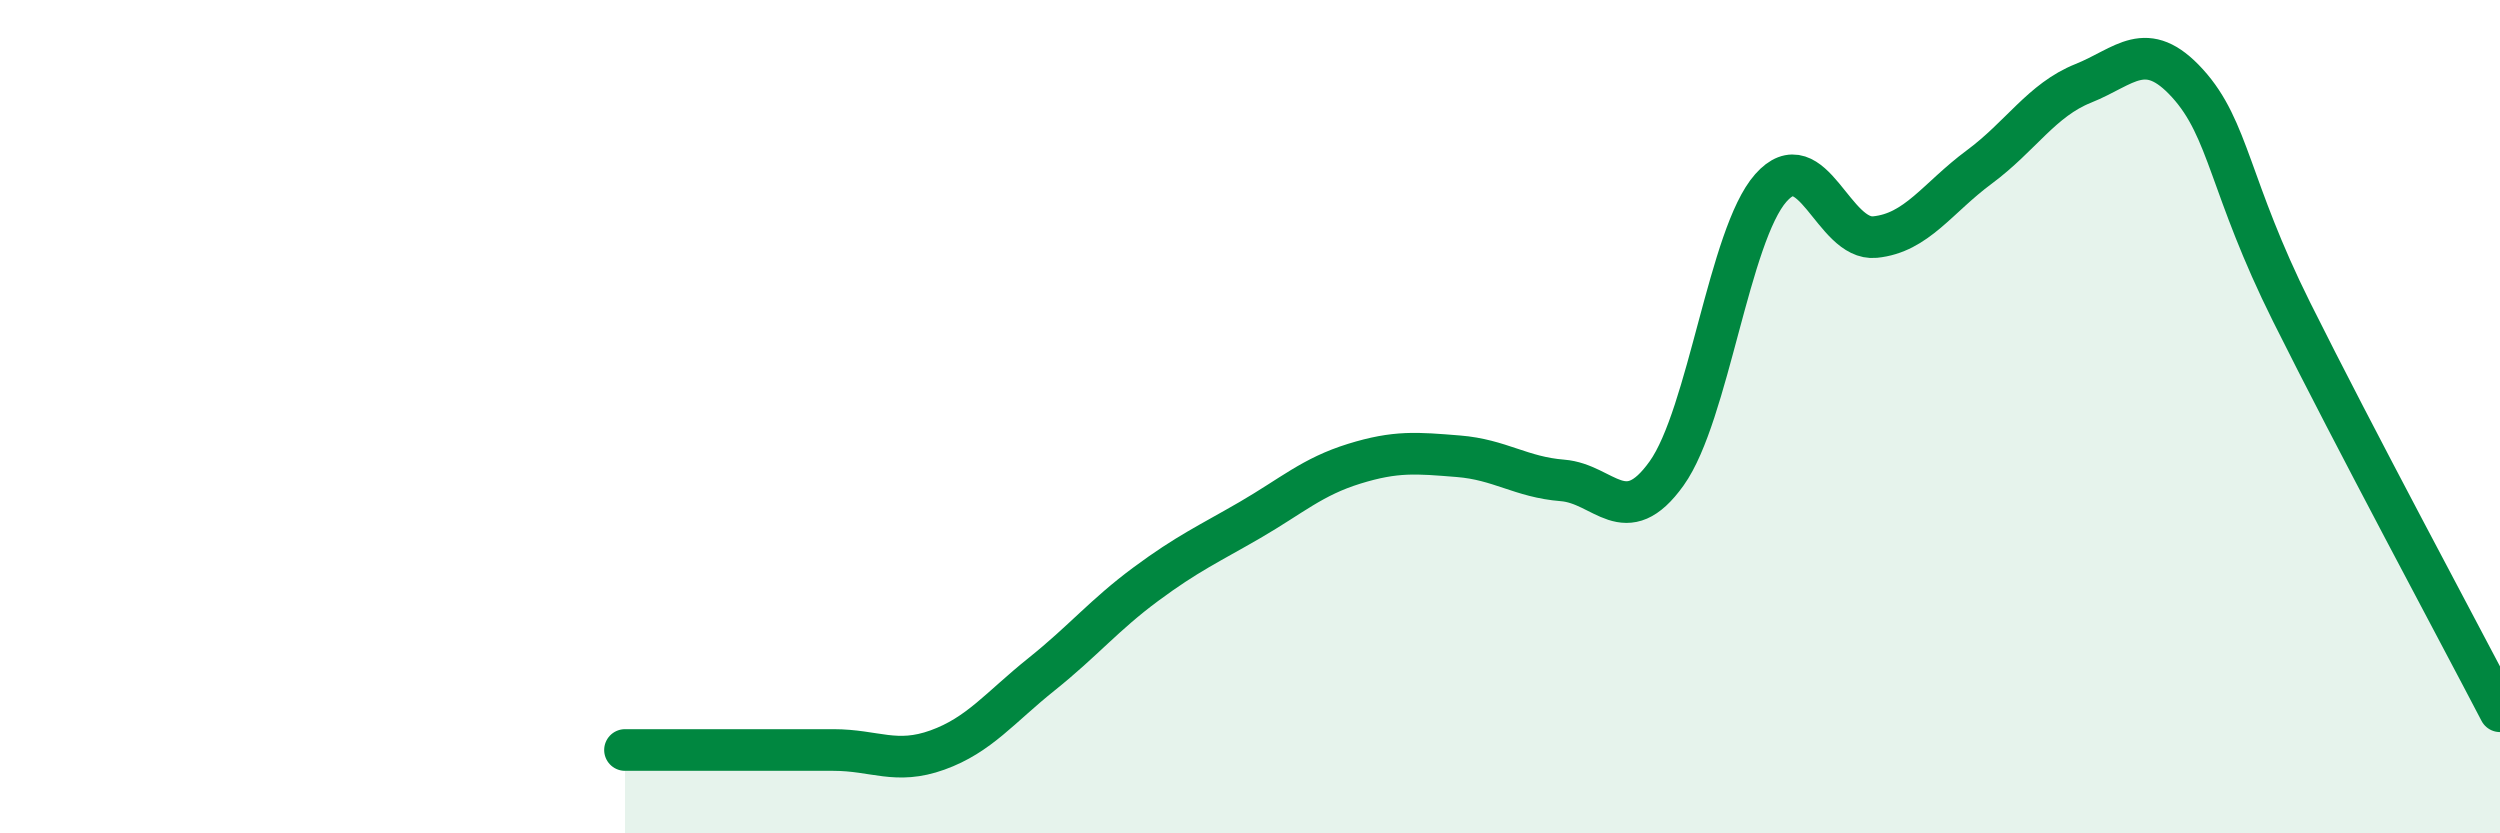
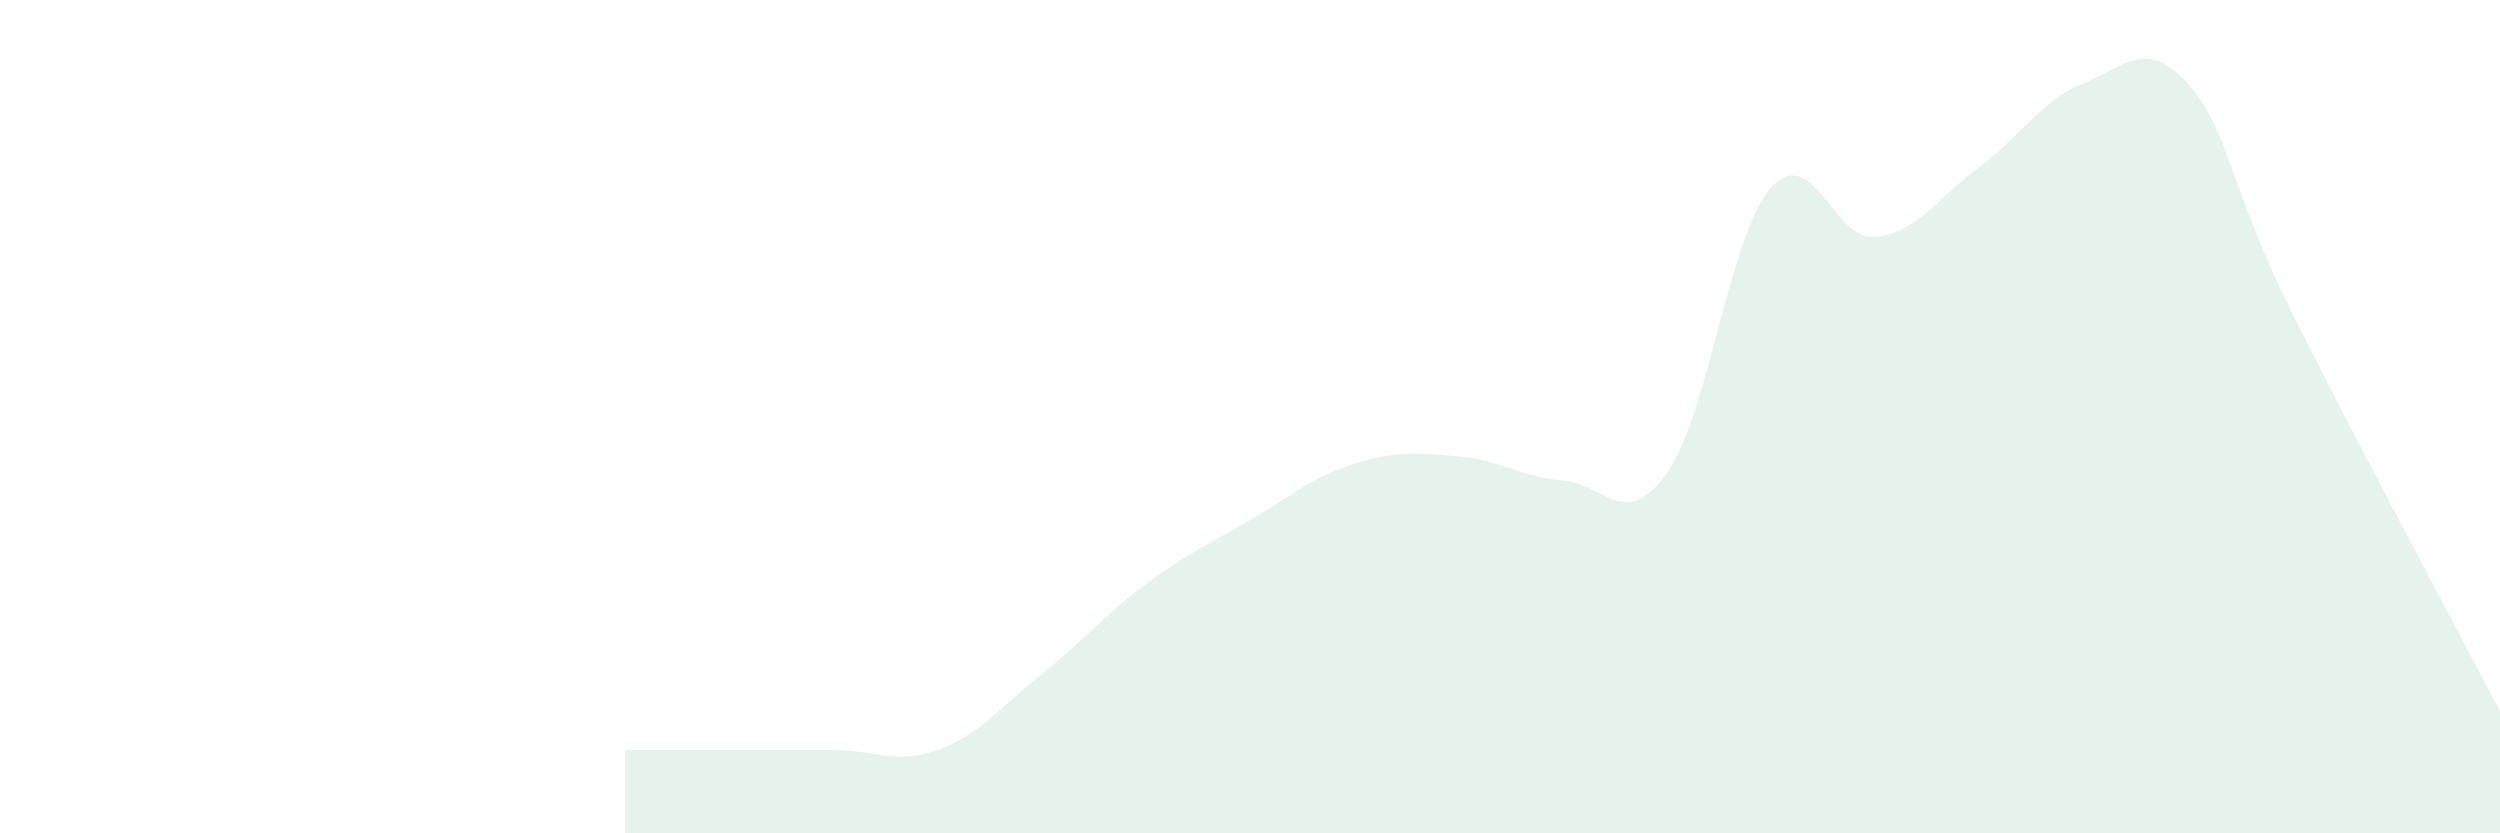
<svg xmlns="http://www.w3.org/2000/svg" width="60" height="20" viewBox="0 0 60 20">
  <path d="M 15,18 C 15.5,18 16.5,18 17.5,18 C 18.5,18 19,18 20,18 C 21,18 21.5,18.36 22.5,18 C 23.5,17.64 24,16.98 25,16.18 C 26,15.38 26.5,14.76 27.5,14.02 C 28.5,13.28 29,13.06 30,12.48 C 31,11.9 31.5,11.44 32.5,11.13 C 33.5,10.82 34,10.87 35,10.95 C 36,11.03 36.5,11.45 37.5,11.53 C 38.5,11.61 39,12.76 40,11.36 C 41,9.96 41.5,5.64 42.5,4.51 C 43.5,3.38 44,5.79 45,5.69 C 46,5.59 46.5,4.75 47.5,4.01 C 48.5,3.27 49,2.4 50,2 C 51,1.6 51.5,0.9 52.5,2 C 53.5,3.1 53.5,4.48 55,7.49 C 56.5,10.5 59,15.15 60,17.07L60 20L15 20Z" fill="#008740" opacity="0.1" stroke-linecap="round" stroke-linejoin="round" />
-   <path d="M 15,18 C 15.5,18 16.5,18 17.5,18 C 18.5,18 19,18 20,18 C 21,18 21.5,18.36 22.5,18 C 23.5,17.64 24,16.98 25,16.18 C 26,15.38 26.5,14.76 27.5,14.02 C 28.5,13.28 29,13.06 30,12.48 C 31,11.9 31.5,11.44 32.5,11.13 C 33.5,10.82 34,10.87 35,10.95 C 36,11.03 36.5,11.45 37.5,11.53 C 38.5,11.61 39,12.76 40,11.36 C 41,9.96 41.5,5.64 42.5,4.51 C 43.5,3.38 44,5.79 45,5.69 C 46,5.59 46.5,4.75 47.5,4.01 C 48.5,3.27 49,2.4 50,2 C 51,1.6 51.5,0.9 52.5,2 C 53.5,3.1 53.5,4.48 55,7.49 C 56.5,10.5 59,15.15 60,17.07" stroke="#008740" stroke-width="1" fill="none" stroke-linecap="round" stroke-linejoin="round" />
</svg>